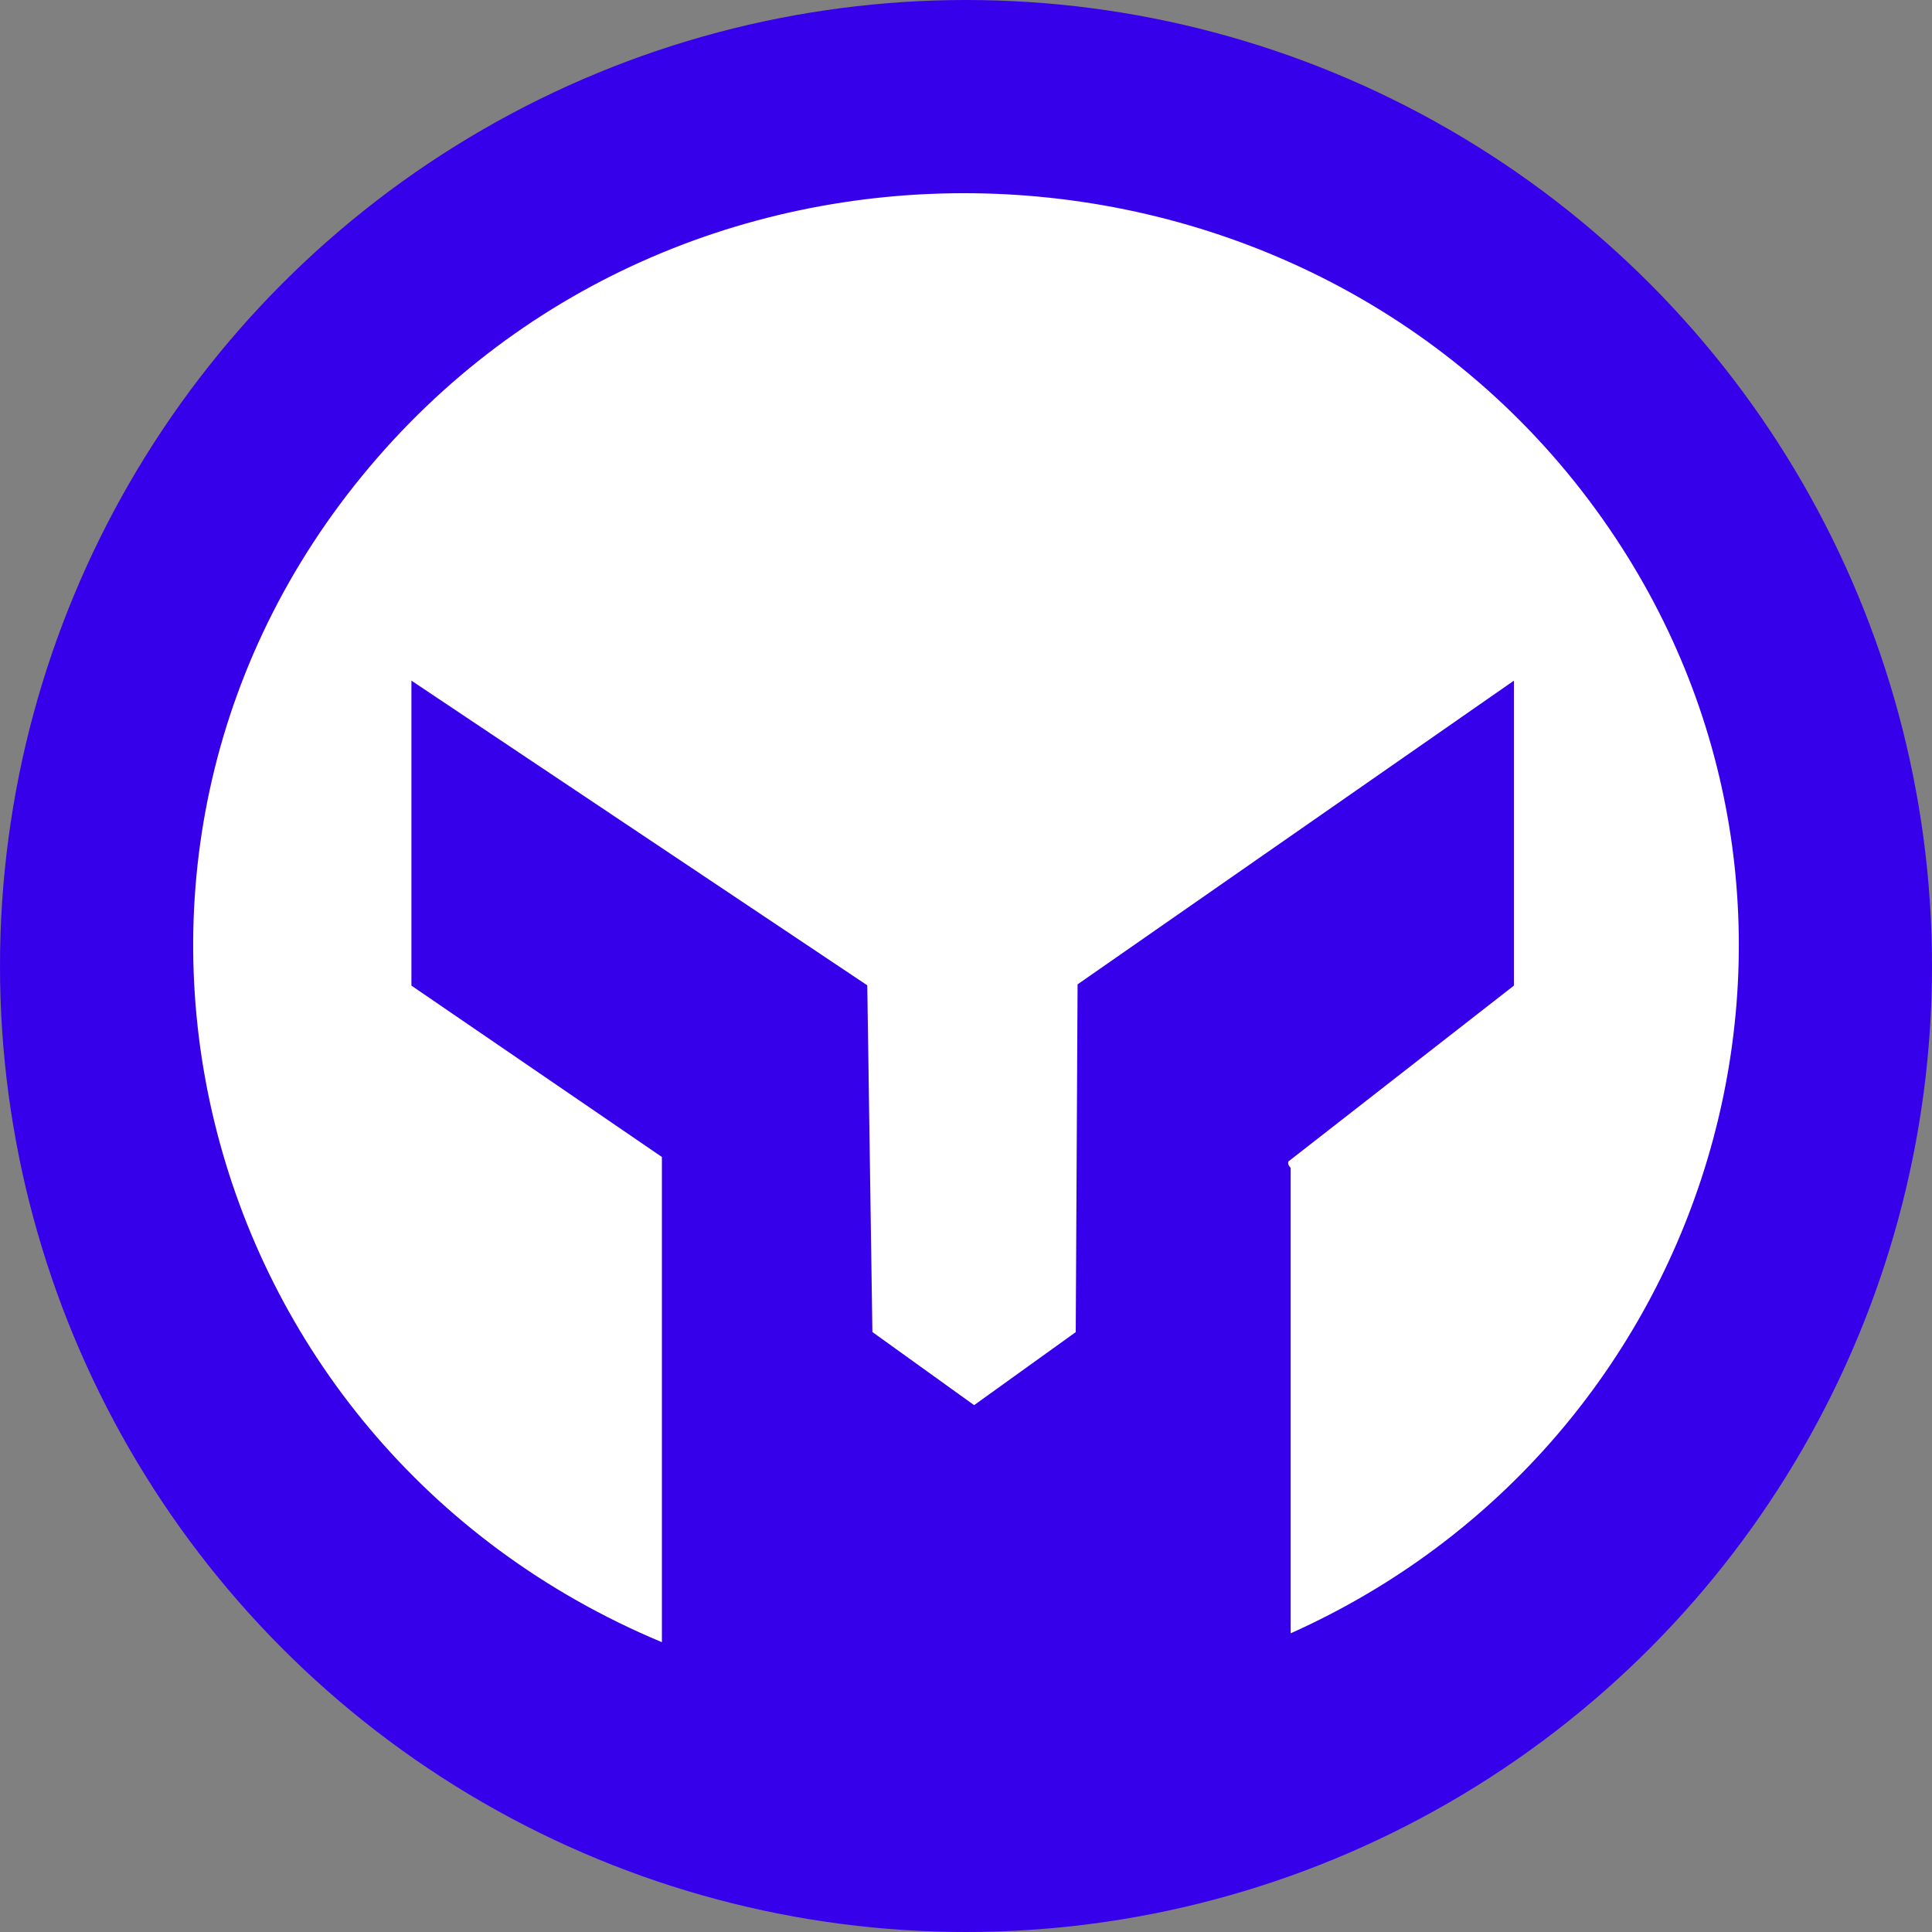
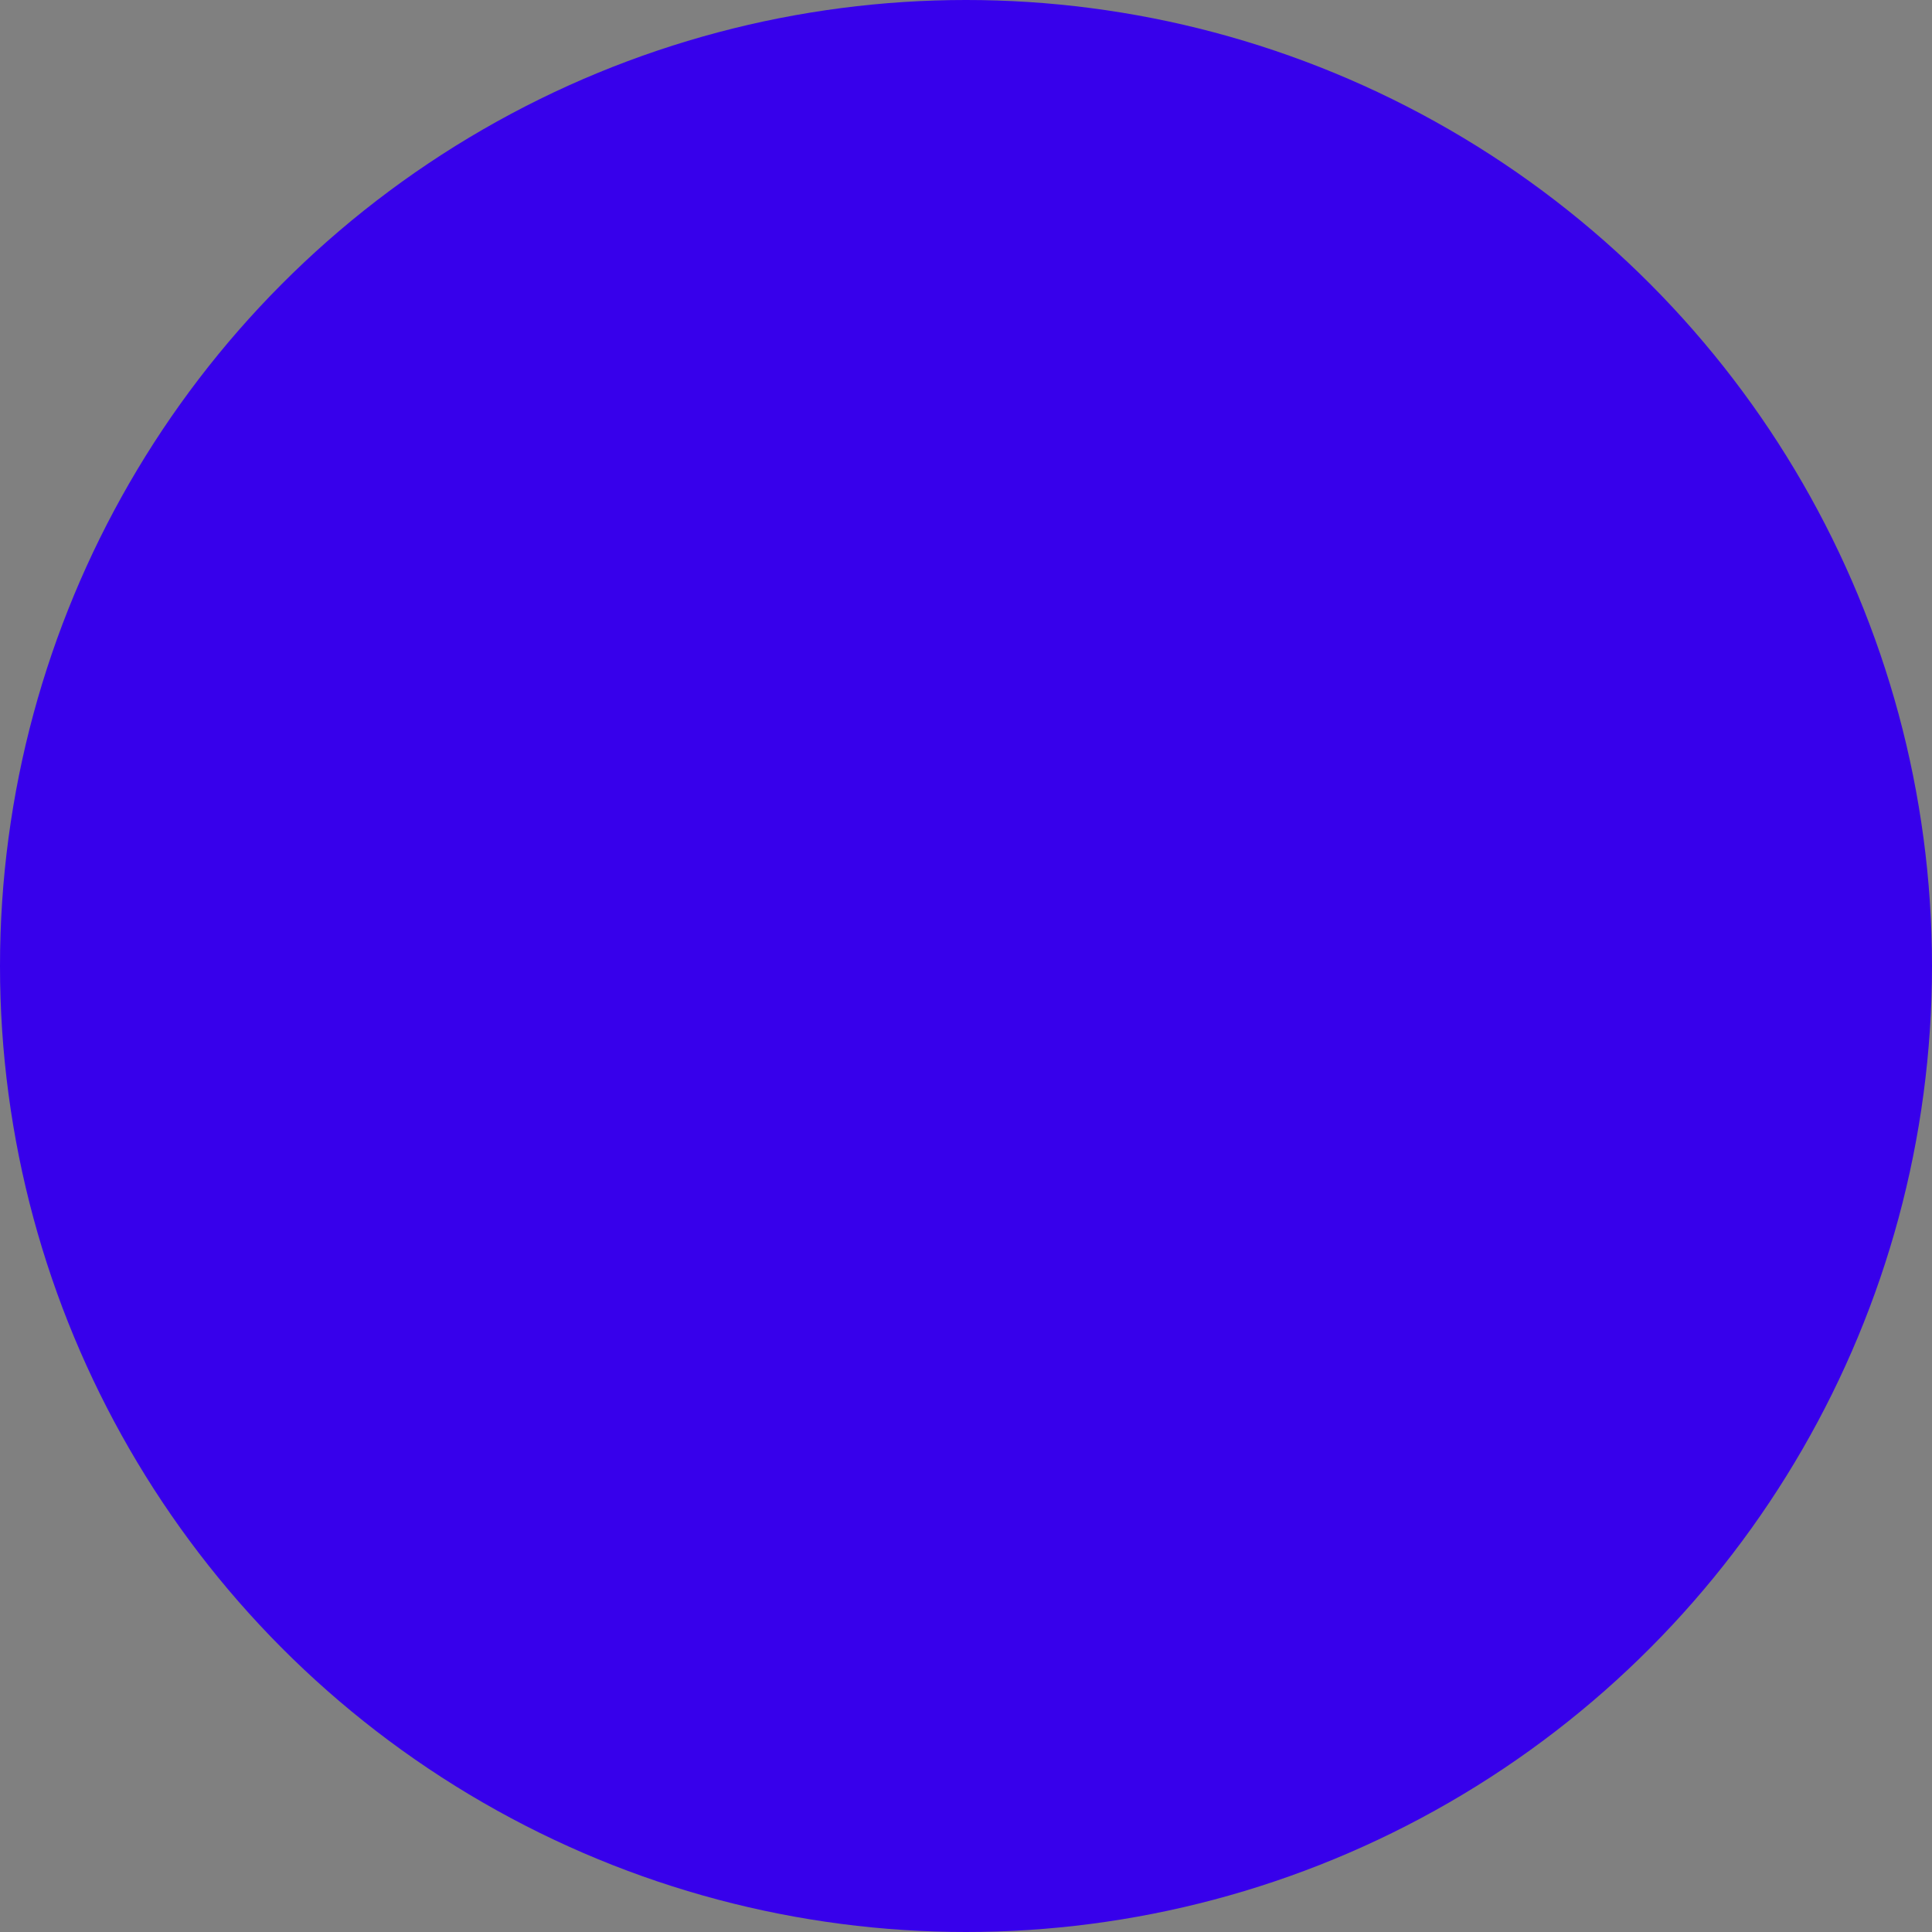
<svg xmlns="http://www.w3.org/2000/svg" width="20" height="20" viewBox="0 0 20 20" fill="none">
  <rect x="0" y="0" width="20" height="20" fill="#808080" stroke="none" />
  <circle cx="10" cy="10" r="10" fill="#3700EB" />
-   <path d="M13.361 16.908V12.092C13.361 12.083 13.324 12.062 13.338 12.023L15.672 10.203V7.046L11.155 10.19L11.136 13.79L10.084 14.546L9.031 13.789L8.978 10.2L4.259 7.046V10.203L6.852 11.977V17C1.93 14.944 0.402 8.774 3.904 4.742C7.368 0.753 13.83 1.189 16.729 5.576C19.365 9.563 17.738 14.947 13.361 16.908H13.361Z" fill="white" />
</svg>